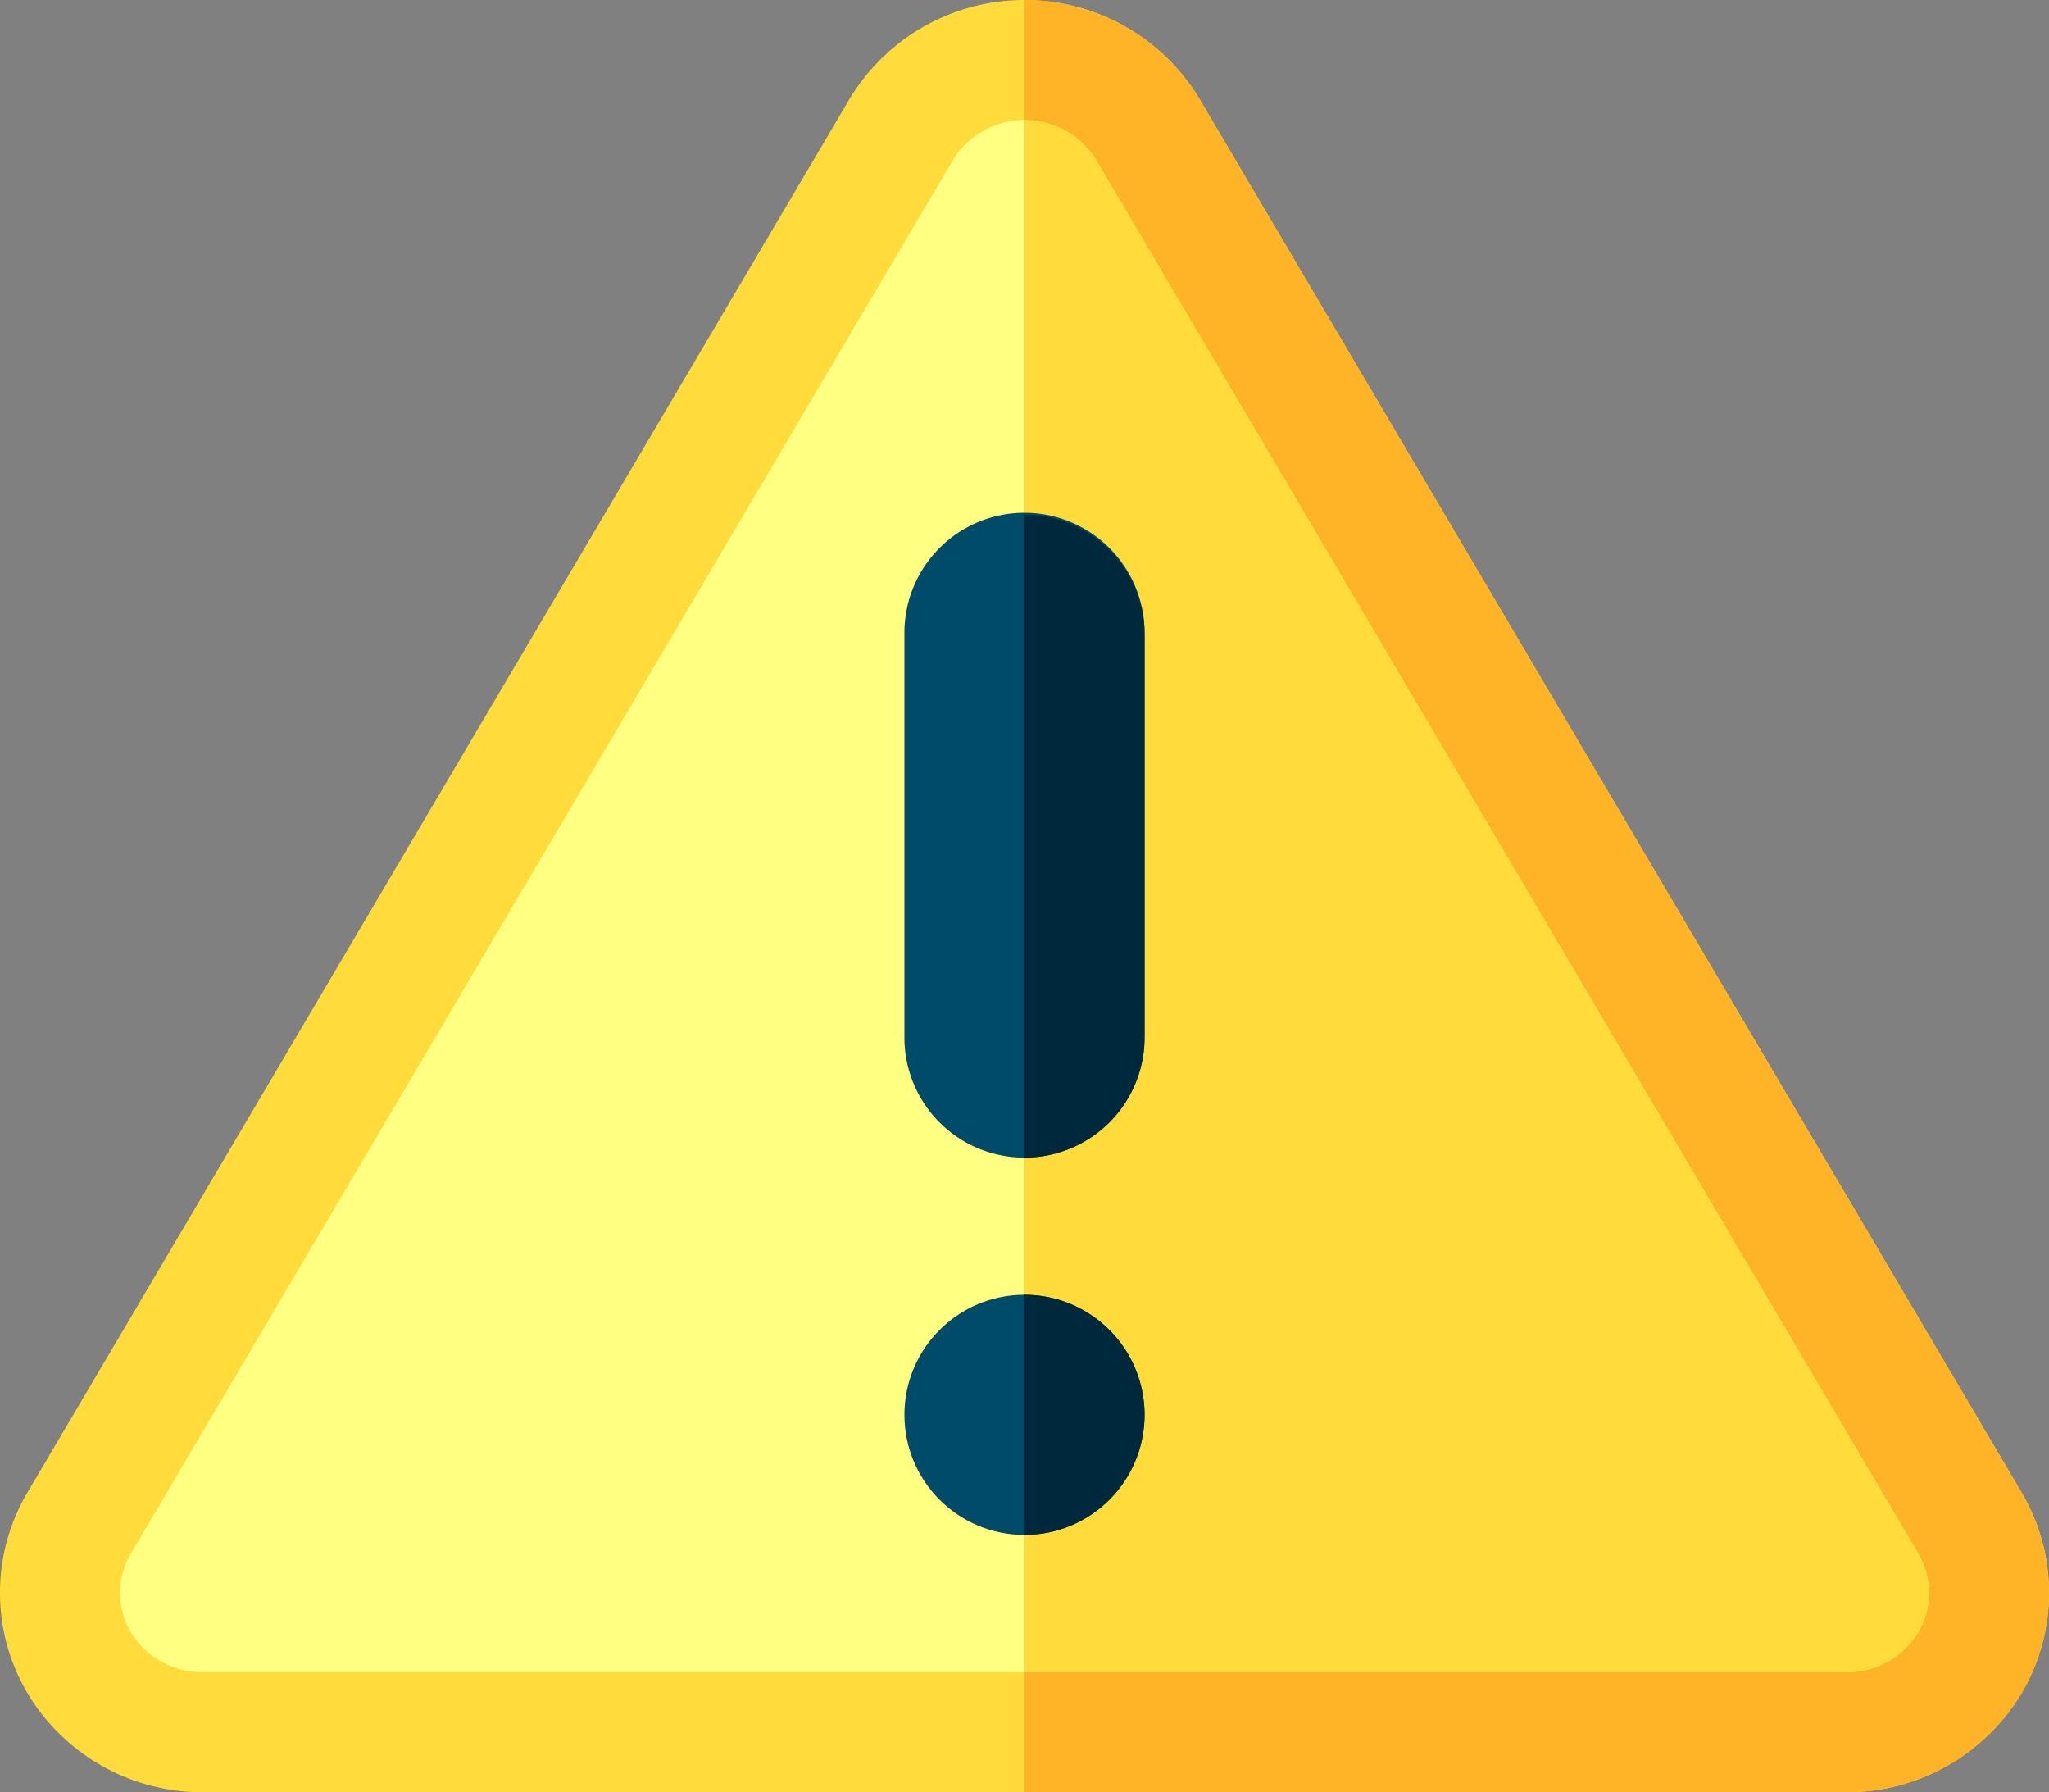
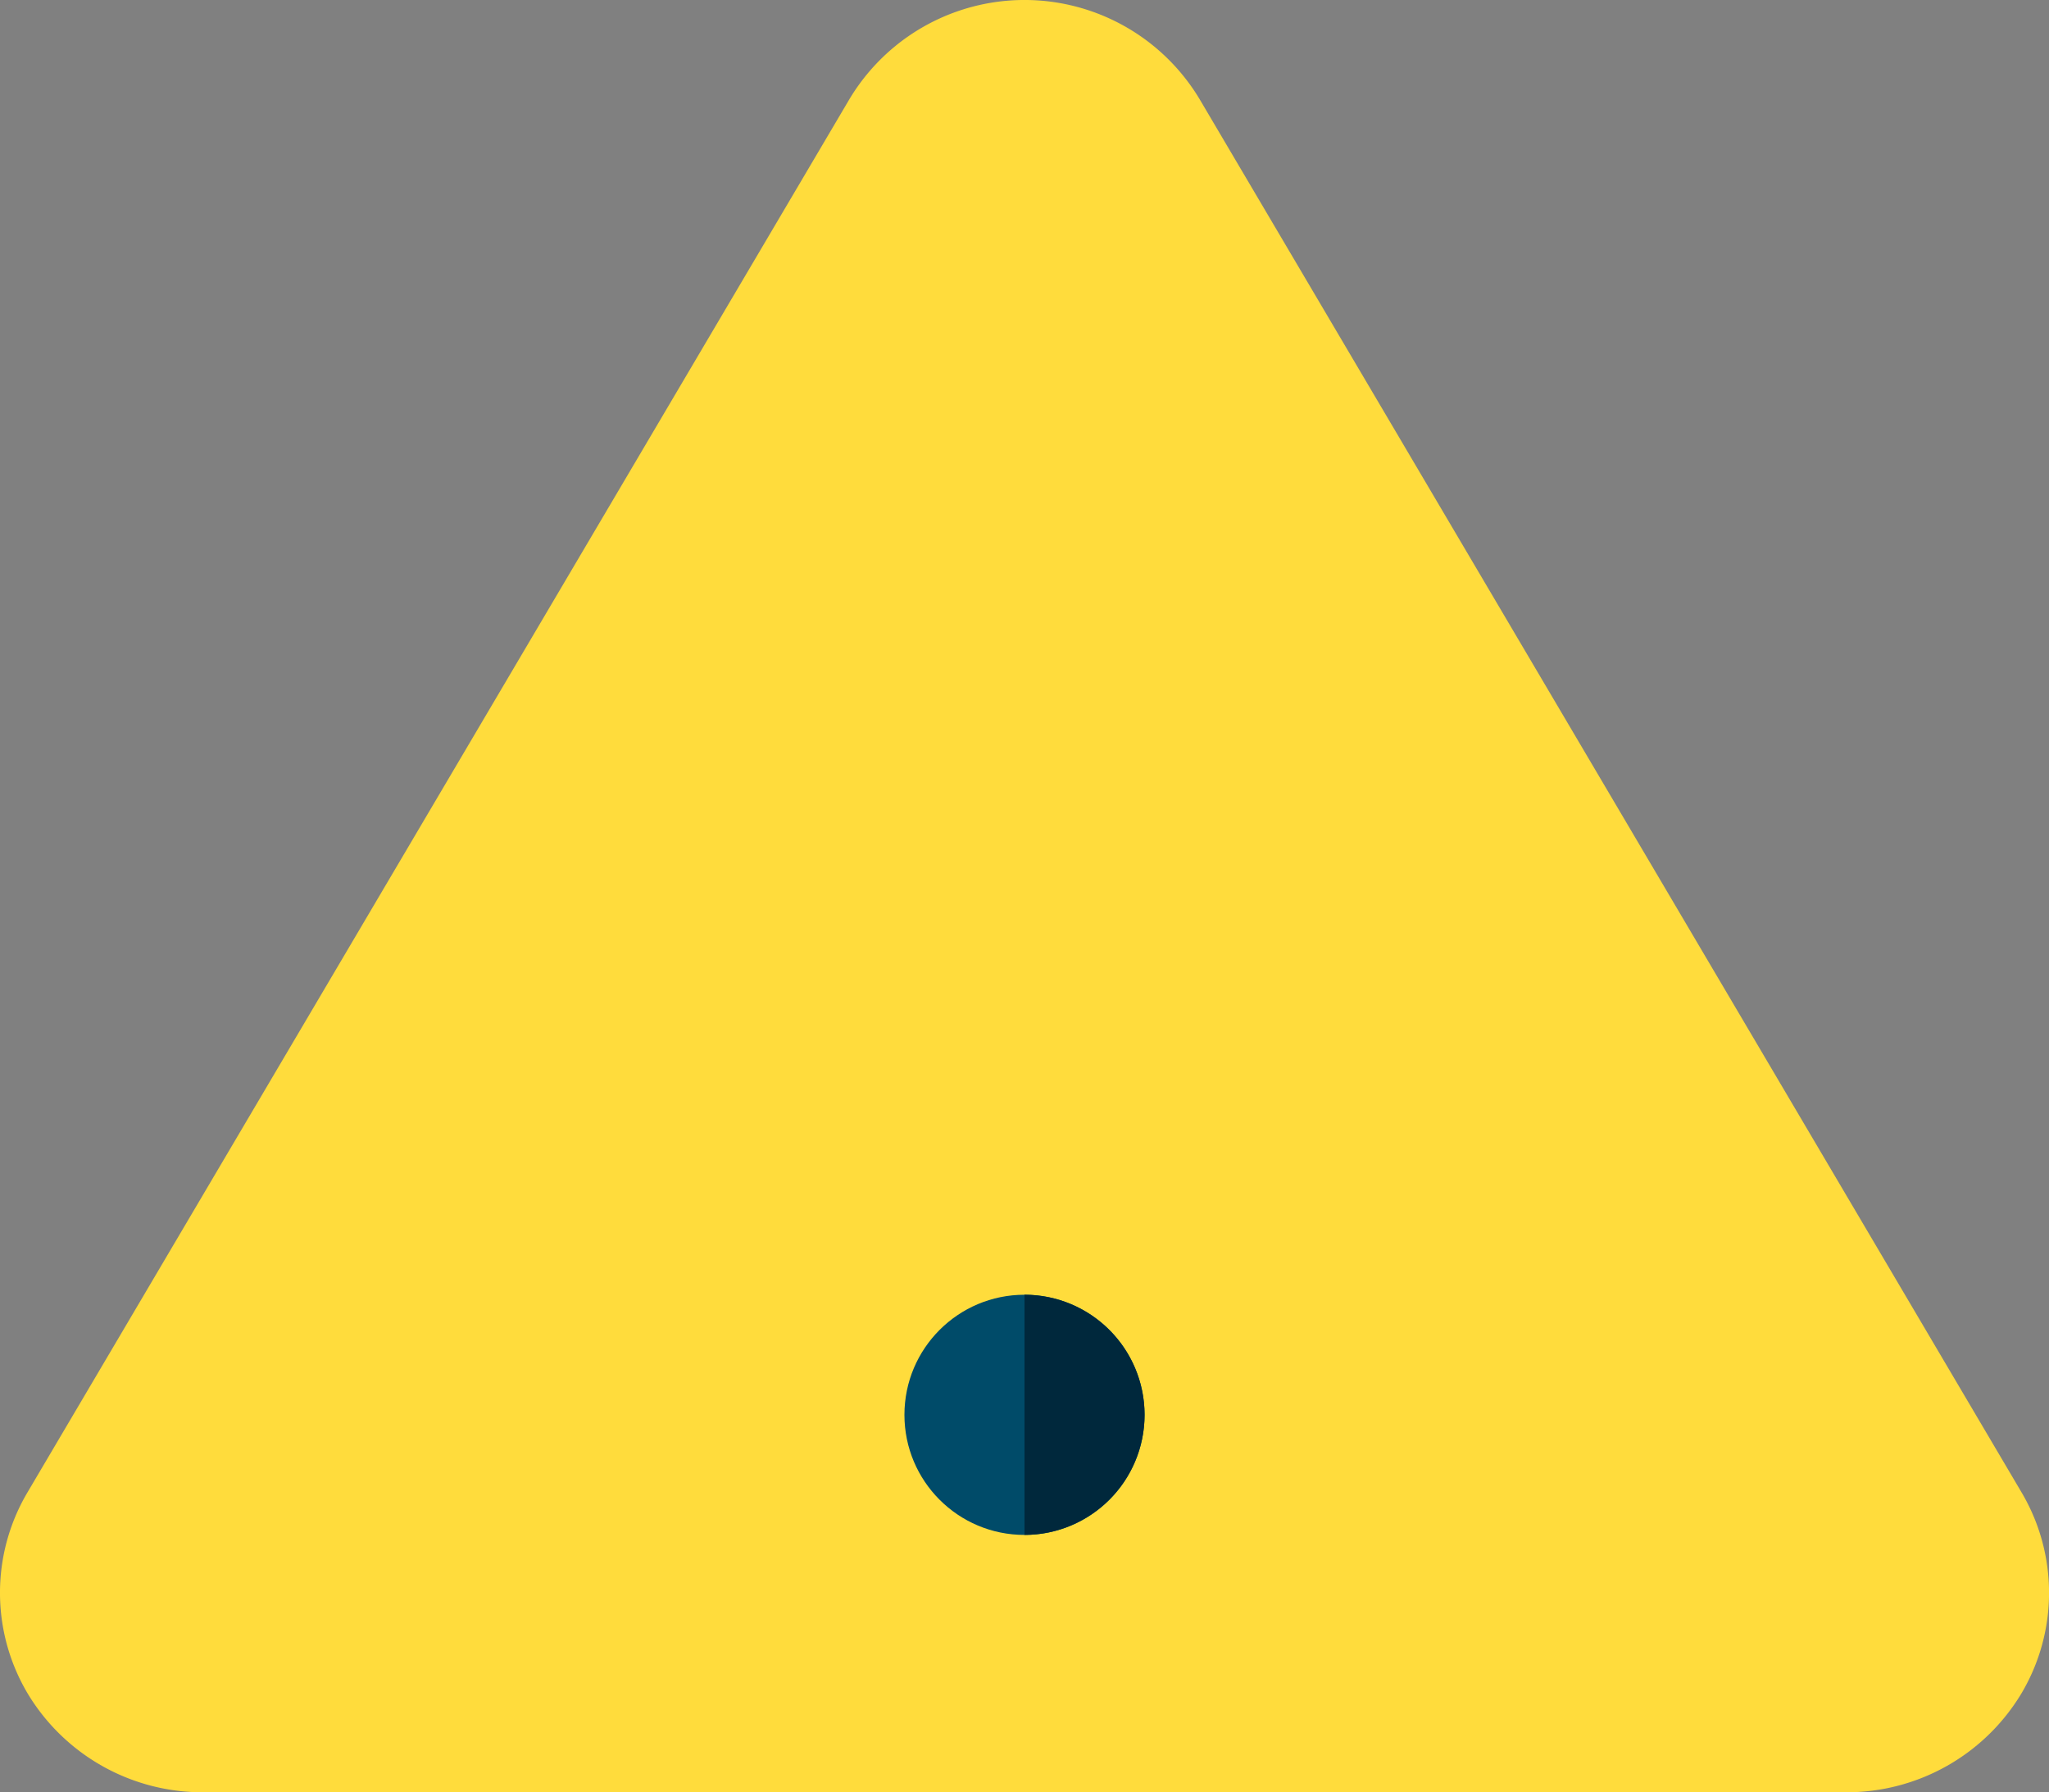
<svg xmlns="http://www.w3.org/2000/svg" width="77" height="67.339" viewBox="0 0 77 67.339">
  <rect x="0" y="0" width="77" height="67.339" fill="#808080" stroke="none" />
  <g id="warning-sign_2803313" transform="translate(0 -32.121)">
    <path id="Tracciato_3" data-name="Tracciato 3" d="M75.973,88.2,45.082,35.85a7.672,7.672,0,0,0-13.163,0L1.028,88.2a7.406,7.406,0,0,0,0,7.53A7.661,7.661,0,0,0,7.609,99.46H69.391a7.661,7.661,0,0,0,6.58-3.726A7.405,7.405,0,0,0,75.973,88.2Z" transform="translate(0 0)" fill="#ffdc3c" />
-     <path id="Tracciato_4" data-name="Tracciato 4" d="M293.471,95.734a7.405,7.405,0,0,0,0-7.529L262.582,35.85A7.658,7.658,0,0,0,256,32.121V99.46h30.891A7.661,7.661,0,0,0,293.471,95.734Z" transform="translate(-217.5 0)" fill="#ffb428" />
-     <path id="Tracciato_5" data-name="Tracciato 5" d="M97.574,118.928a3.13,3.13,0,0,1-2.695,1.508H33.1a3.131,3.131,0,0,1-2.7-1.509,2.894,2.894,0,0,1,0-2.941L61.292,63.631a3.161,3.161,0,0,1,5.391,0l30.891,52.355a2.893,2.893,0,0,1,0,2.942Z" transform="translate(-25.487 -25.488)" fill="#ffff82" />
-     <path id="Tracciato_6" data-name="Tracciato 6" d="M289.586,118.927a2.893,2.893,0,0,0,0-2.942L258.7,63.63a3.128,3.128,0,0,0-2.7-1.51v58.315h30.891A3.13,3.13,0,0,0,289.586,118.927Z" transform="translate(-217.5 -25.487)" fill="#ffdc3c" />
    <path id="Tracciato_7" data-name="Tracciato 7" d="M225.155,64.565h0Z" transform="translate(-191.294 -27.565)" />
    <circle id="Ellisse_1" data-name="Ellisse 1" cx="4.512" cy="4.512" r="4.512" transform="translate(33.988 80.767)" fill="#004b69" />
    <path id="Tracciato_8" data-name="Tracciato 8" d="M260.512,360.1A4.517,4.517,0,0,0,256,355.588v9.023A4.517,4.517,0,0,0,260.512,360.1Z" transform="translate(-217.5 -274.821)" fill="#00283c" />
-     <path id="Tracciato_9" data-name="Tracciato 9" d="M230.512,184.835A4.511,4.511,0,0,1,226,180.323V165.186a4.512,4.512,0,1,1,9.023,0v15.137A4.517,4.517,0,0,1,230.512,184.835Z" transform="translate(-192.012 -109.22)" fill="#004b69" />
-     <path id="Tracciato_10" data-name="Tracciato 10" d="M260.512,180.323V165.186A4.511,4.511,0,0,0,256,160.674v24.161A4.517,4.517,0,0,0,260.512,180.323Z" transform="translate(-217.5 -109.22)" fill="#00283c" />
  </g>
</svg>